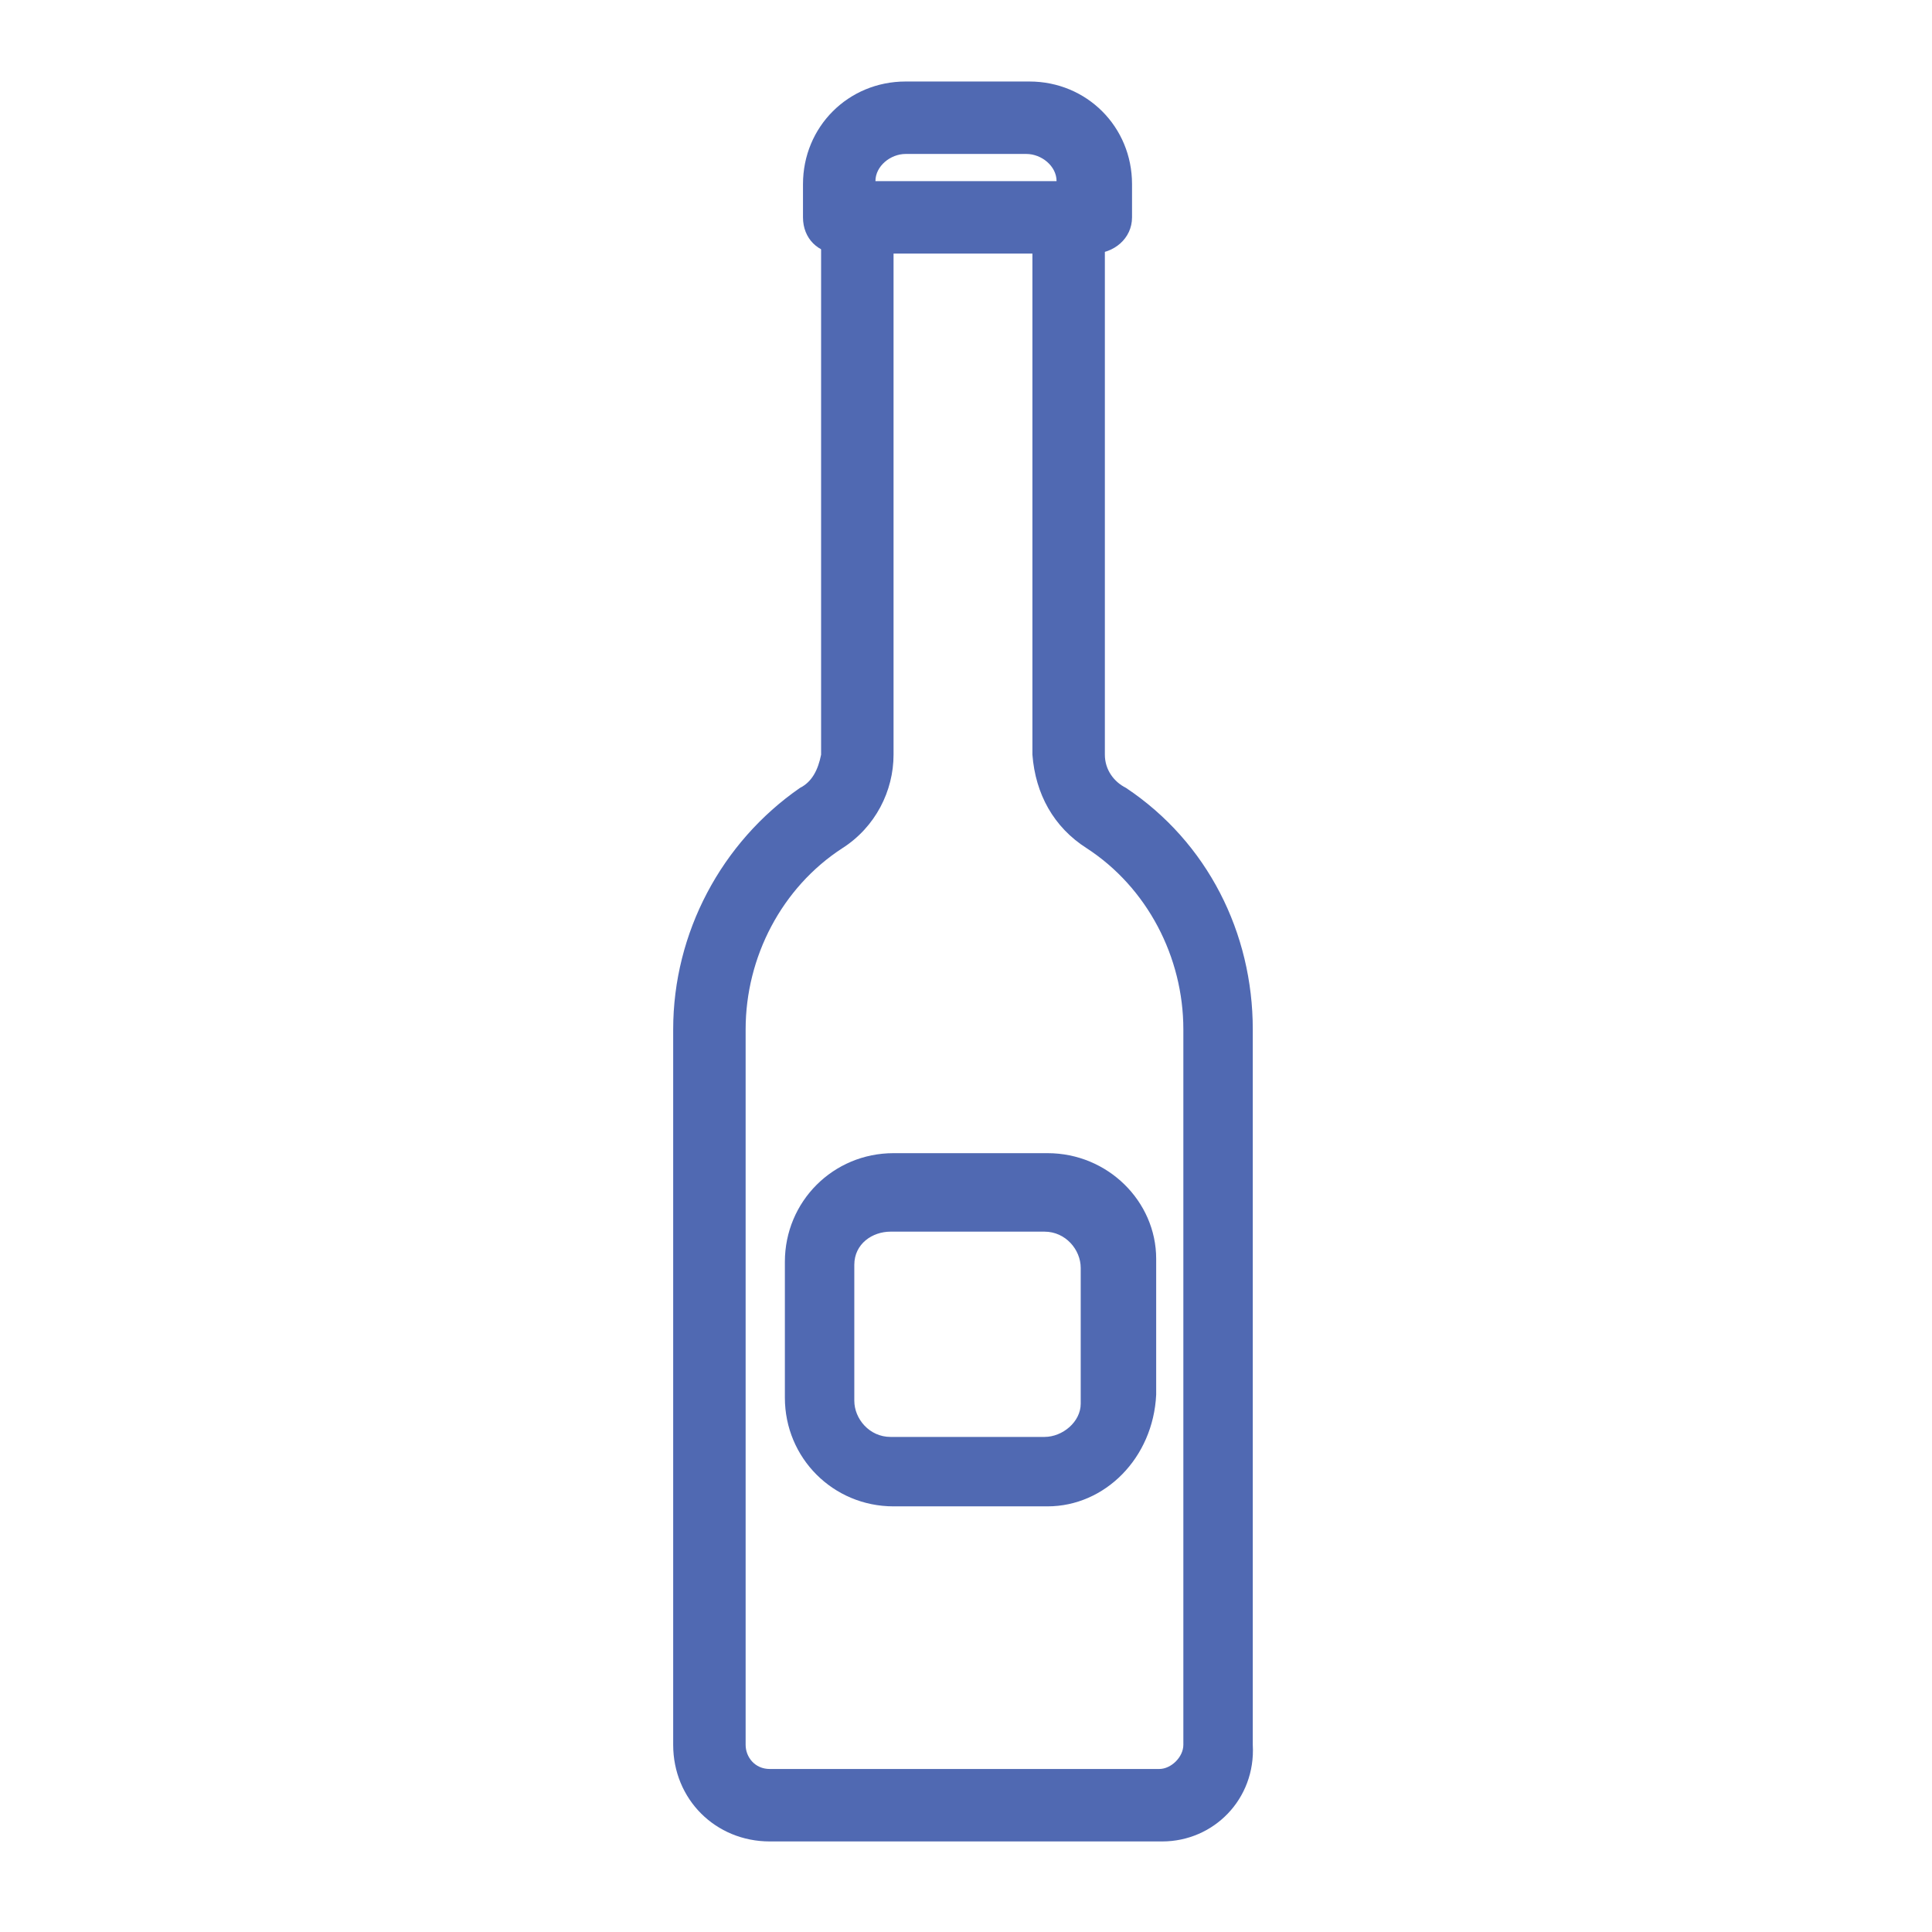
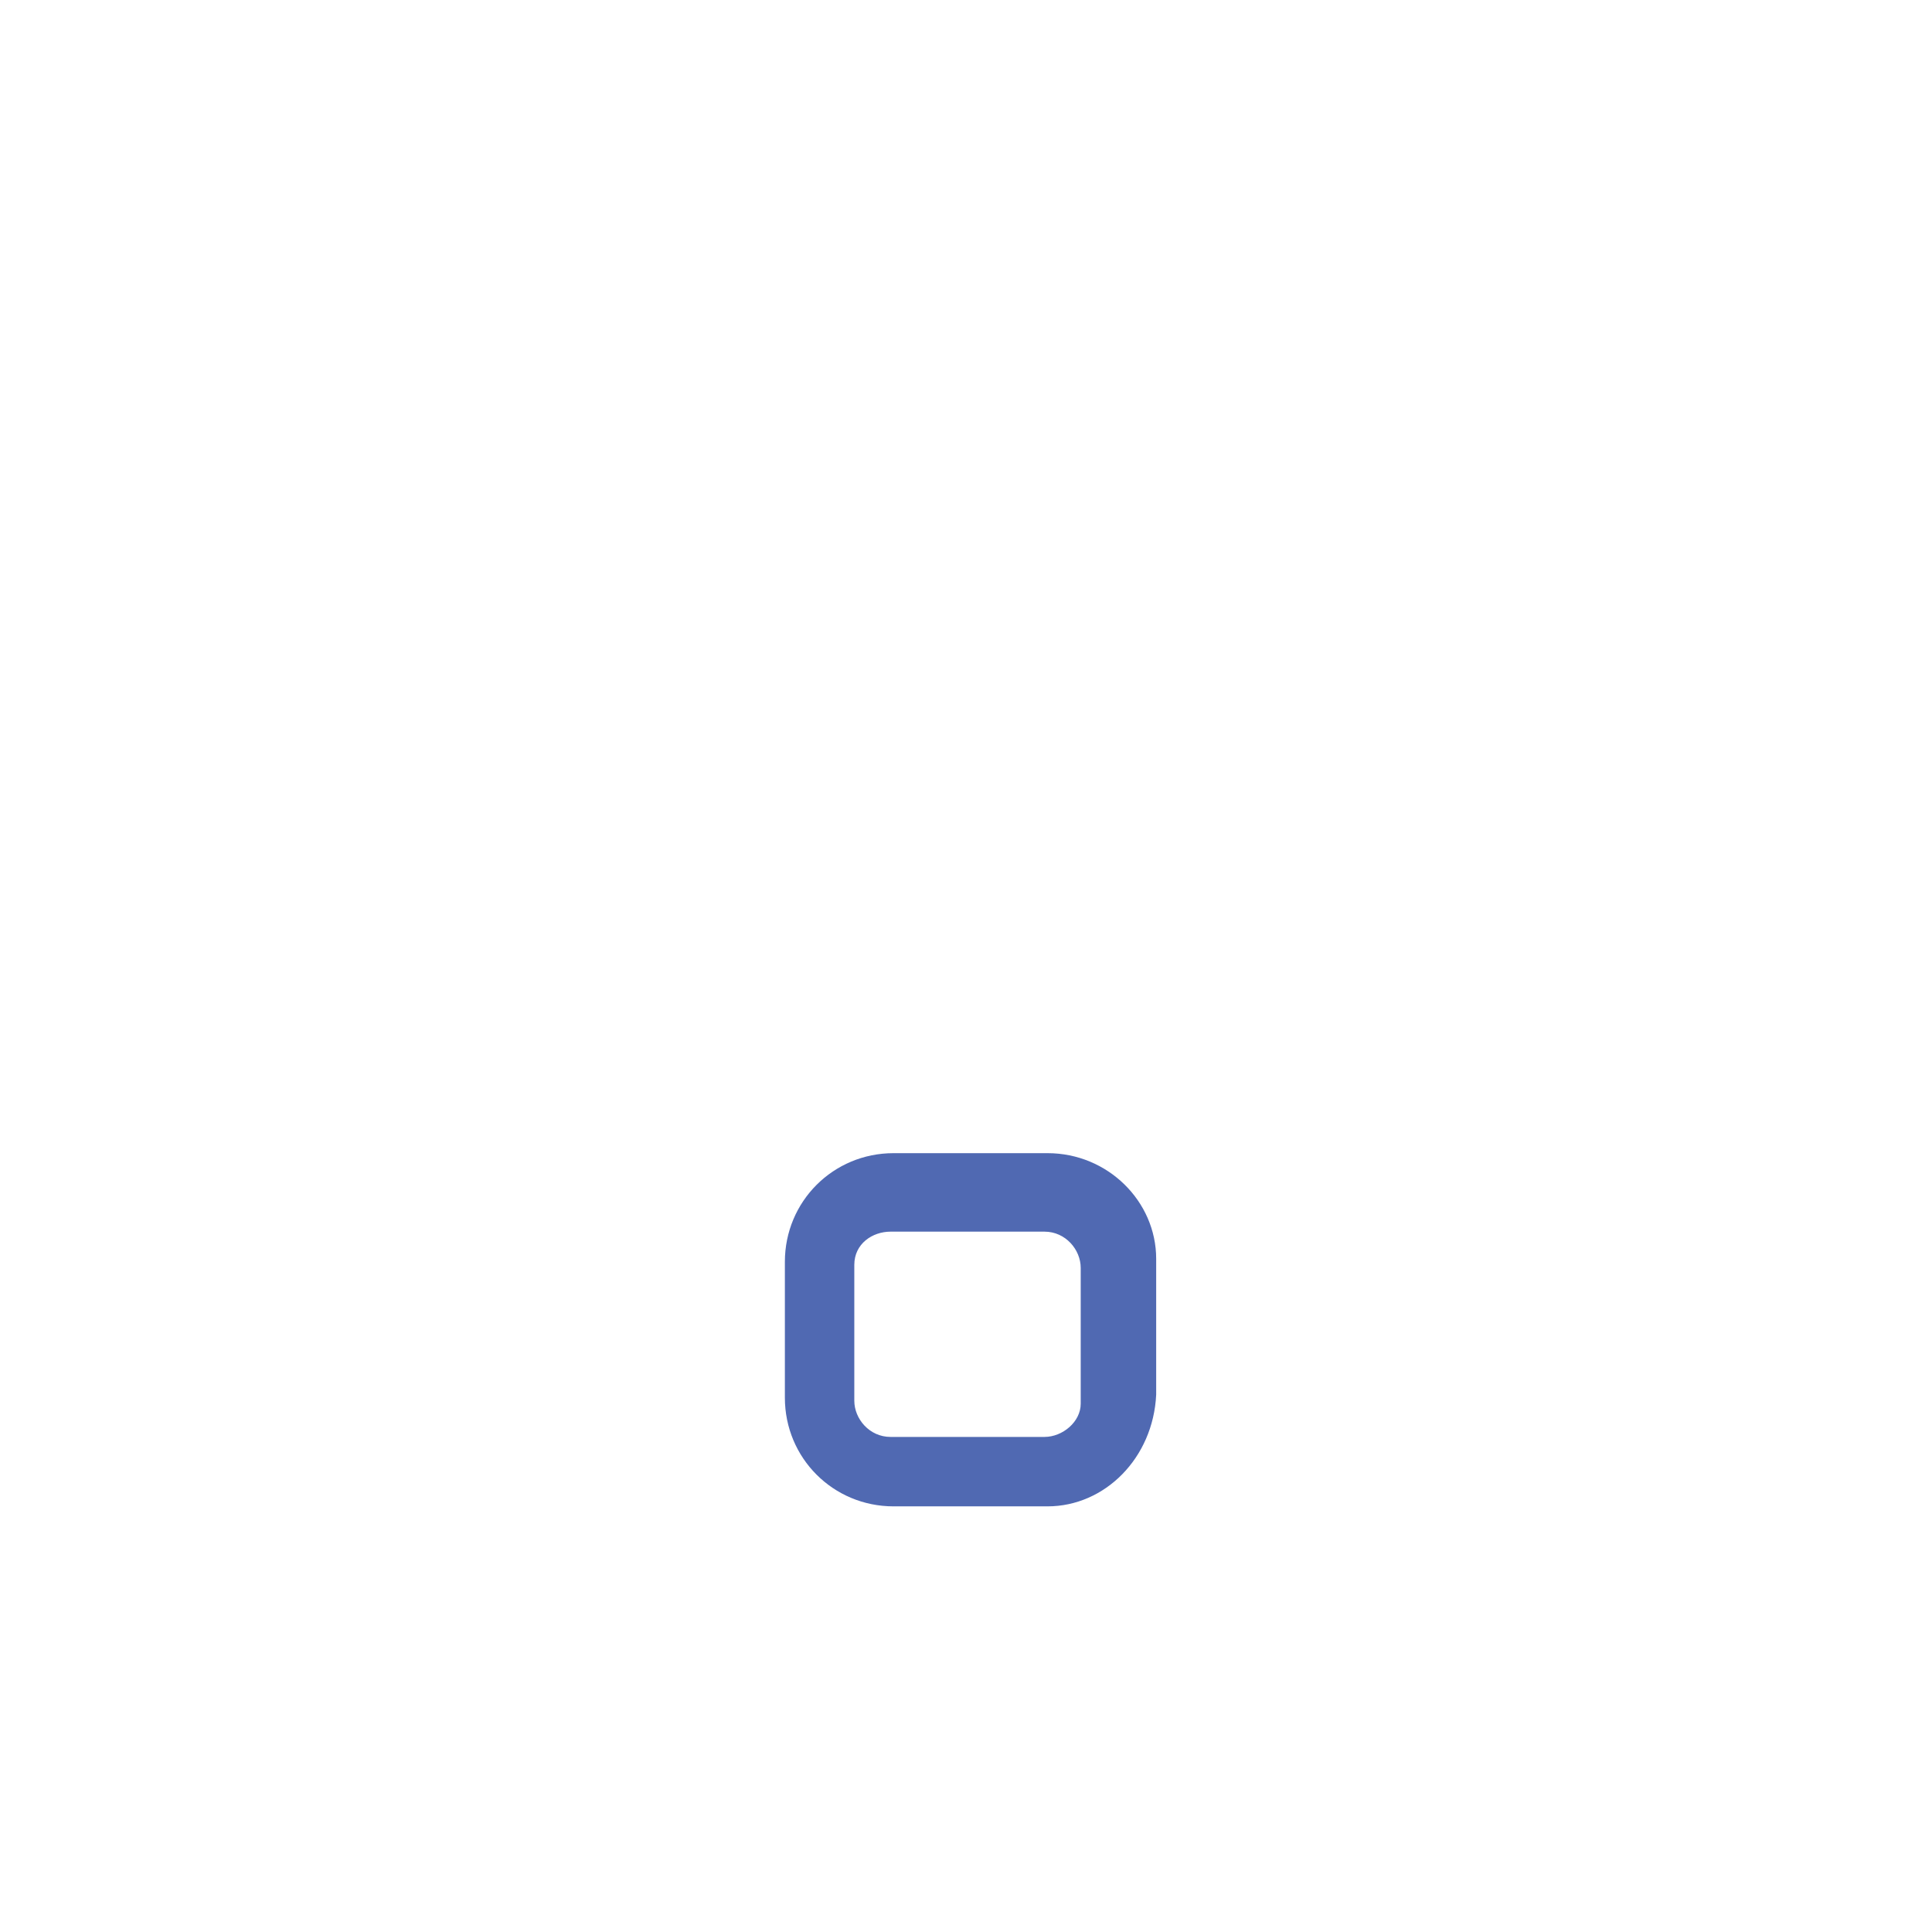
<svg xmlns="http://www.w3.org/2000/svg" version="1.2" baseProfile="tiny" id="icons" x="0px" y="0px" viewBox="0 0 64 64" xml:space="preserve">
  <title />
-   <path fill="#5069B2" d="M38.5,61h-13c-1.8,0-3.2-1.4-3.2-3.2l0,0V34.1c0-3.2,1.6-6.2,4.2-8c0.4-0.2,0.6-0.6,0.7-1.1V7.2  c0-0.7,0.5-1.2,1.2-1.2s1.2,0.5,1.2,1.2V25c0,1.2-0.6,2.4-1.7,3.1c-2,1.3-3.2,3.6-3.2,6v23.7c0,0.4,0.3,0.8,0.8,0.8h12.9  c0.4,0,0.8-0.4,0.8-0.8V34.1c0-2.4-1.2-4.7-3.2-6c-1.1-0.7-1.7-1.8-1.8-3.1V7.2c0-0.7,0.5-1.2,1.2-1.2s1.2,0.5,1.2,1.2V25  c0,0.5,0.3,0.9,0.7,1.1c2.7,1.8,4.2,4.8,4.2,8v23.7C41.6,59.6,40.2,61,38.5,61L38.5,61z" />
-   <path fill="#5069B2" d="M36.2,8.4h-8.4c-0.7,0-1.2-0.5-1.2-1.2l0,0V6.1c0-1.9,1.5-3.4,3.4-3.4l0,0h4.1c1.9,0,3.4,1.5,3.4,3.4v1.1  C37.5,7.9,36.9,8.4,36.2,8.4L36.2,8.4z M29,6h6c0-0.5-0.5-0.9-1-0.9h-4C29.5,5.1,29,5.5,29,6z" />
  <path fill="#5069B2" d="M34.7,49.9h-5.1c-2,0-3.6-1.6-3.6-3.6v-4.5c0-2,1.6-3.6,3.6-3.6l0,0h5.1c2,0,3.6,1.6,3.6,3.5l0,0v4.5  C38.2,48.3,36.6,49.9,34.7,49.9z M29.5,40.8c-0.6,0-1.2,0.4-1.2,1.1v4.5c0,0.6,0.5,1.2,1.2,1.2l0,0h5.1c0.6,0,1.2-0.5,1.2-1.1l0,0  V42c0-0.6-0.5-1.2-1.2-1.2H29.5L29.5,40.8z" />
</svg>